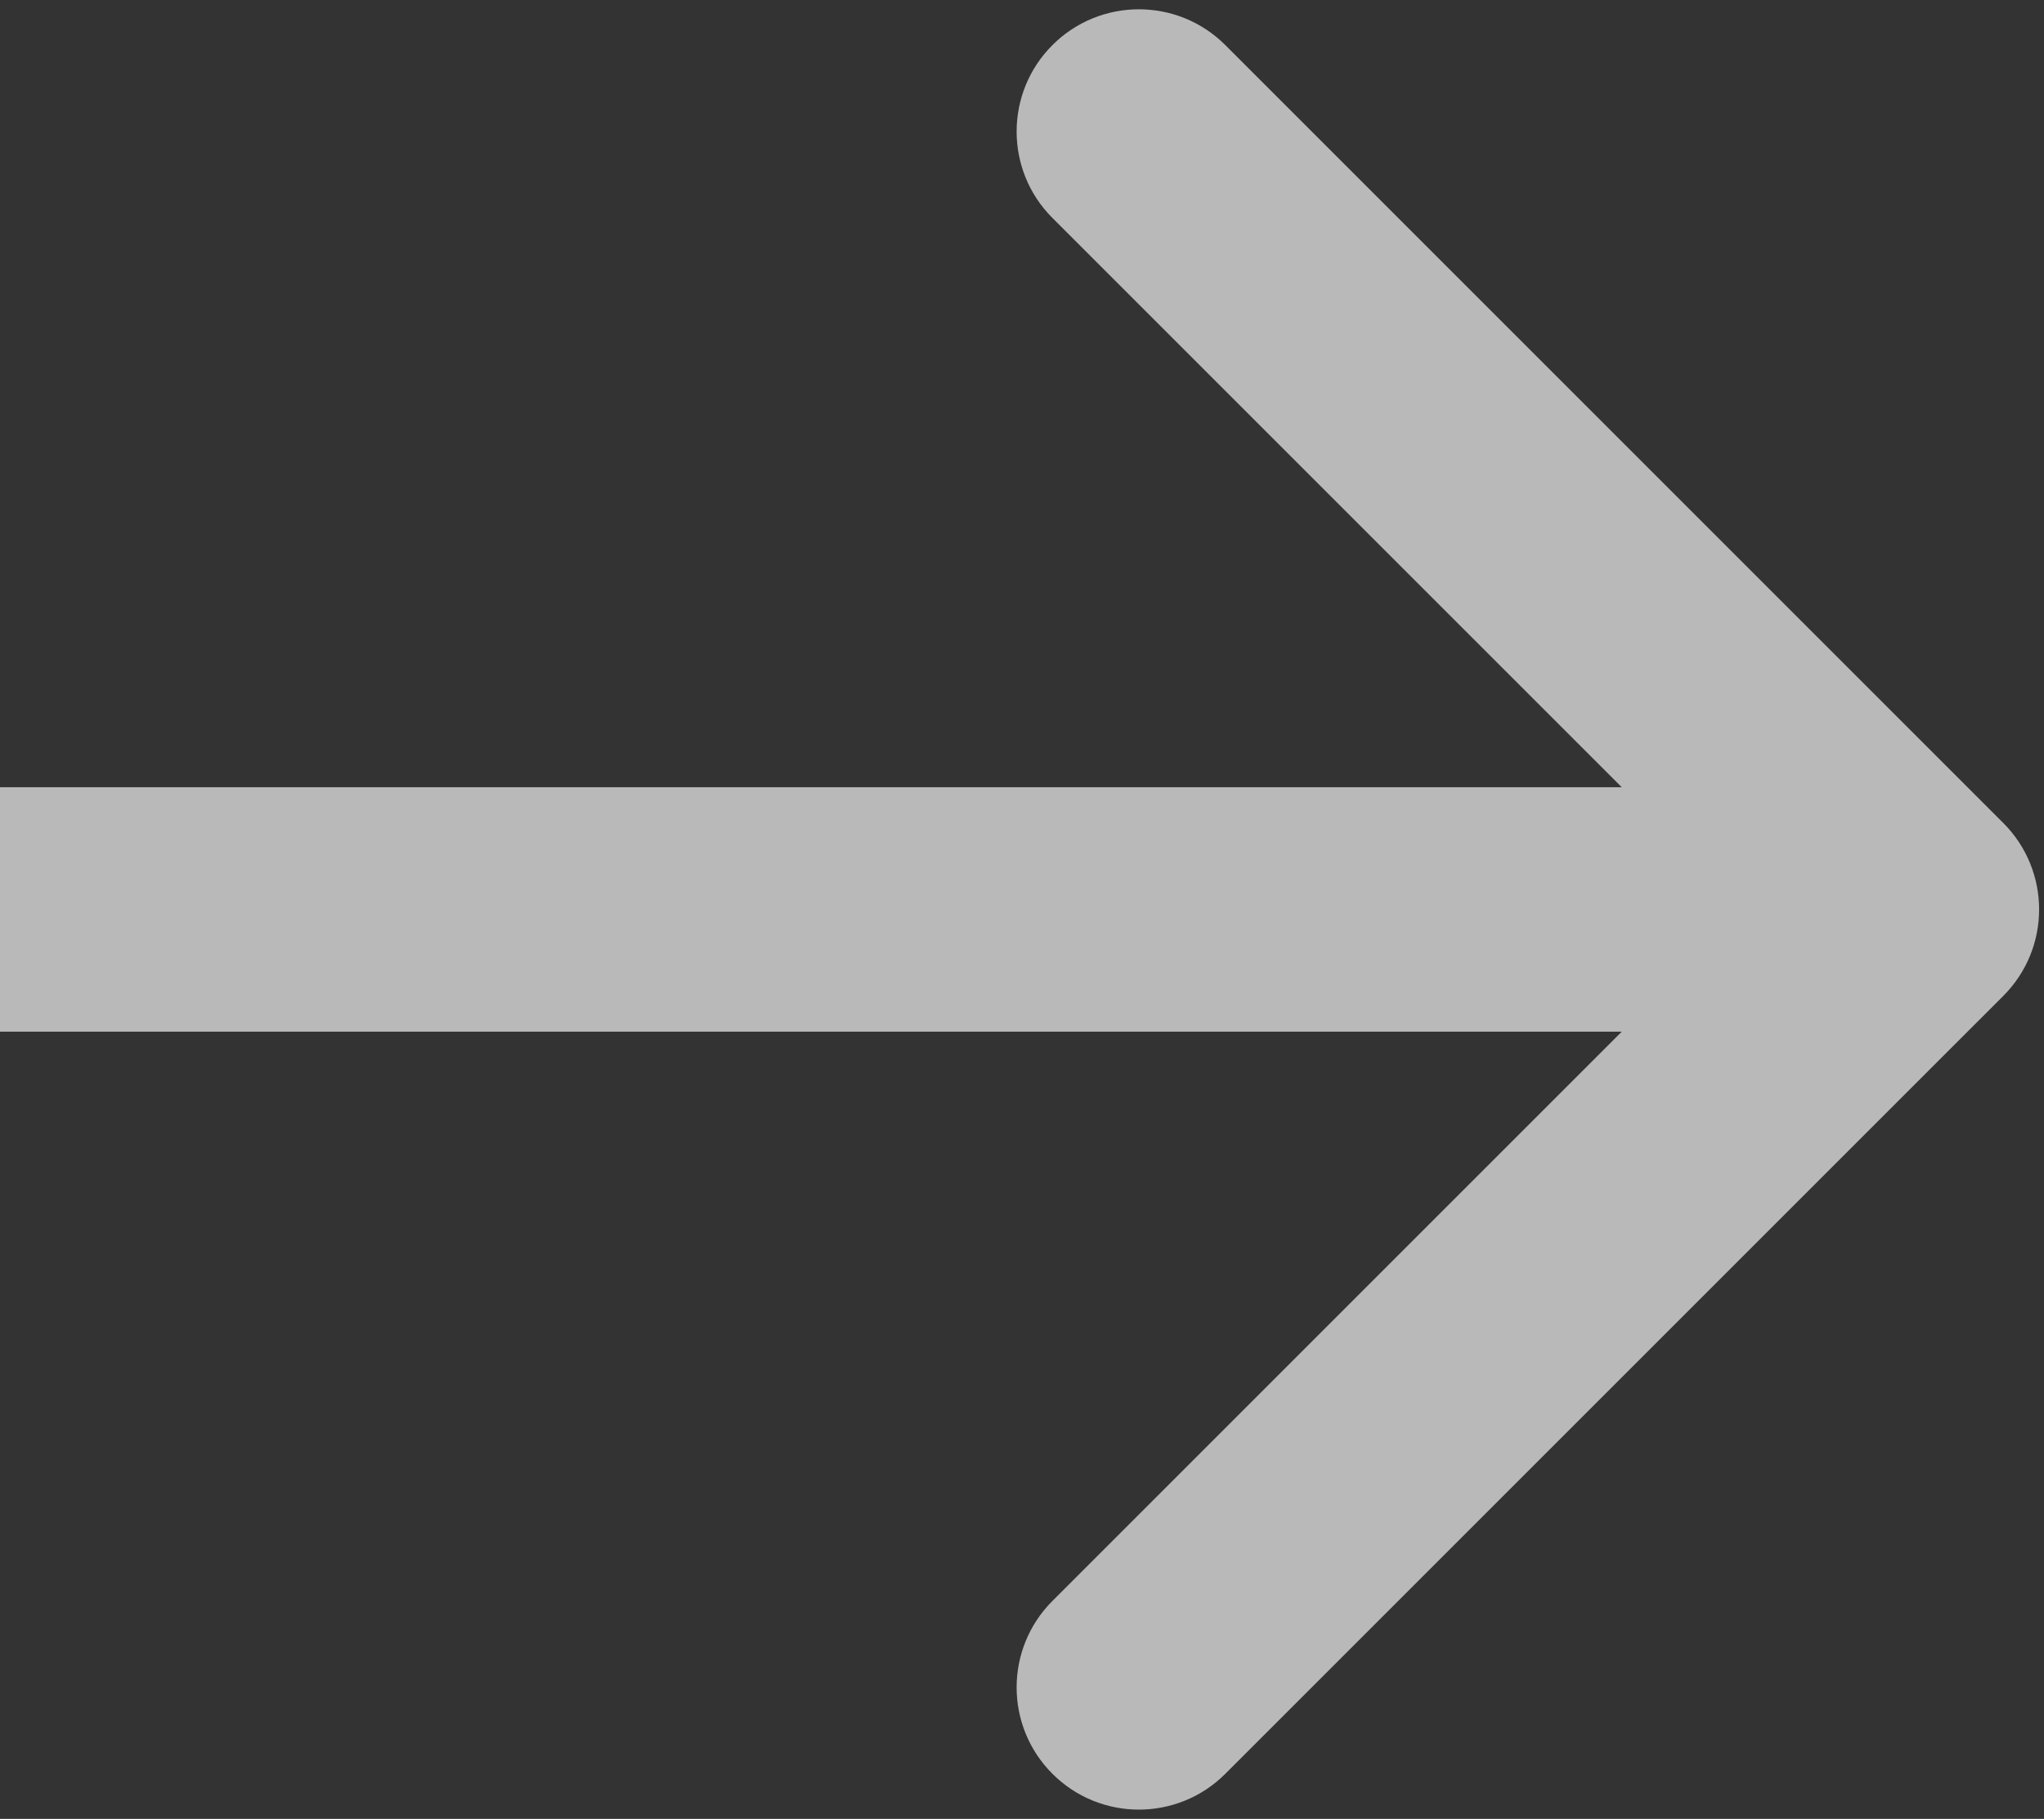
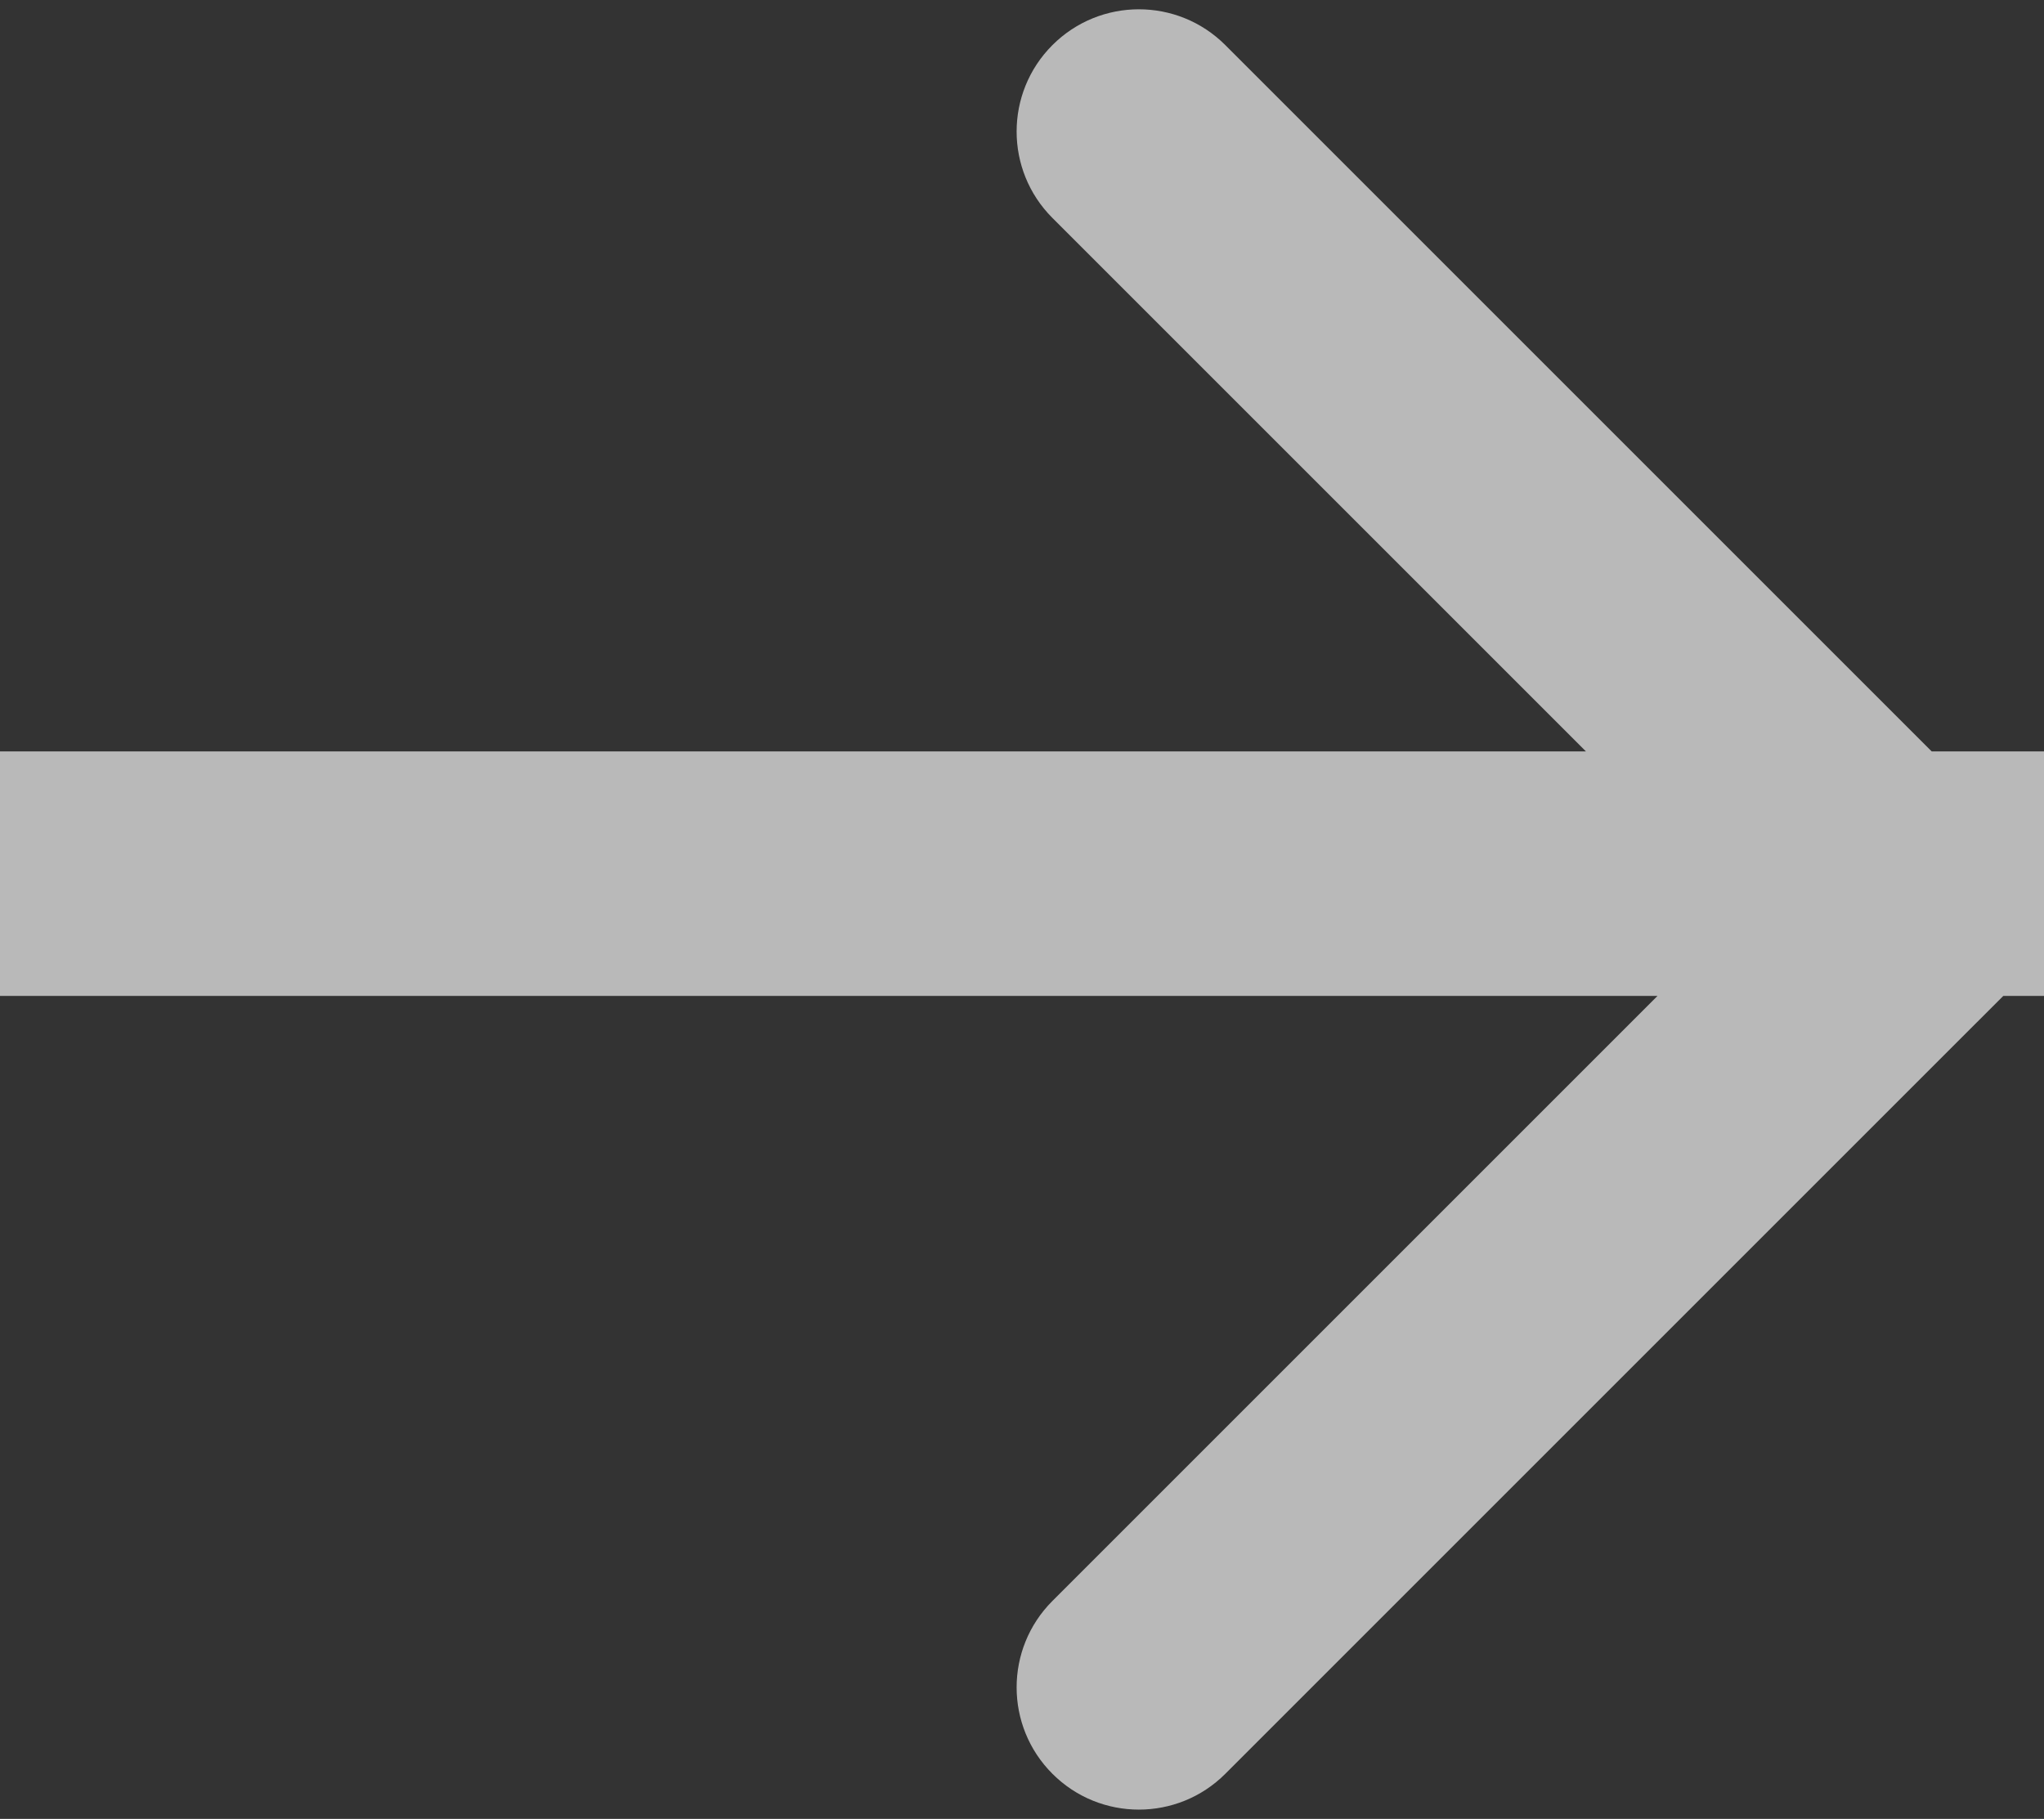
<svg xmlns="http://www.w3.org/2000/svg" width="209" height="186" fill="none">
  <rect width="100%" height="100%" fill="#333333" stroke="none" />
-   <path fill="url(#a)" d="M-3 80.5c-6.904 0-12.5 5.596-12.5 12.5s5.596 12.5 12.5 12.5v-25zm207.839 21.339c4.881-4.882 4.881-12.796 0-17.678l-79.55-79.55c-4.881-4.88-12.796-4.88-17.677 0-4.882 4.882-4.882 12.797 0 17.678L178.322 93l-70.71 70.711c-4.882 4.881-4.882 12.796 0 17.677 4.881 4.882 12.796 4.882 17.677 0l79.55-79.549zM-3 105.5h199v-25H-3v25z" />
+   <path fill="url(#a)" d="M-3 80.5c-6.904 0-12.5 5.596-12.5 12.5s5.596 12.5 12.5 12.5v-25zm207.839 21.339c4.881-4.882 4.881-12.796 0-17.678l-79.55-79.55c-4.881-4.88-12.796-4.88-17.677 0-4.882 4.882-4.882 12.797 0 17.678L178.322 93l-70.71 70.711c-4.882 4.881-4.882 12.796 0 17.677 4.881 4.882 12.796 4.882 17.677 0l79.55-79.549zh199v-25H-3v25z" />
  <defs>
    <linearGradient id="a" x1="24.817" x2="10.182" y1="177.5" y2="230.538" gradientUnits="userSpaceOnUse">
      <stop stop-color="#fff" stop-opacity=".66" />
      <stop offset="1" stop-color="#fff" />
    </linearGradient>
  </defs>
</svg>